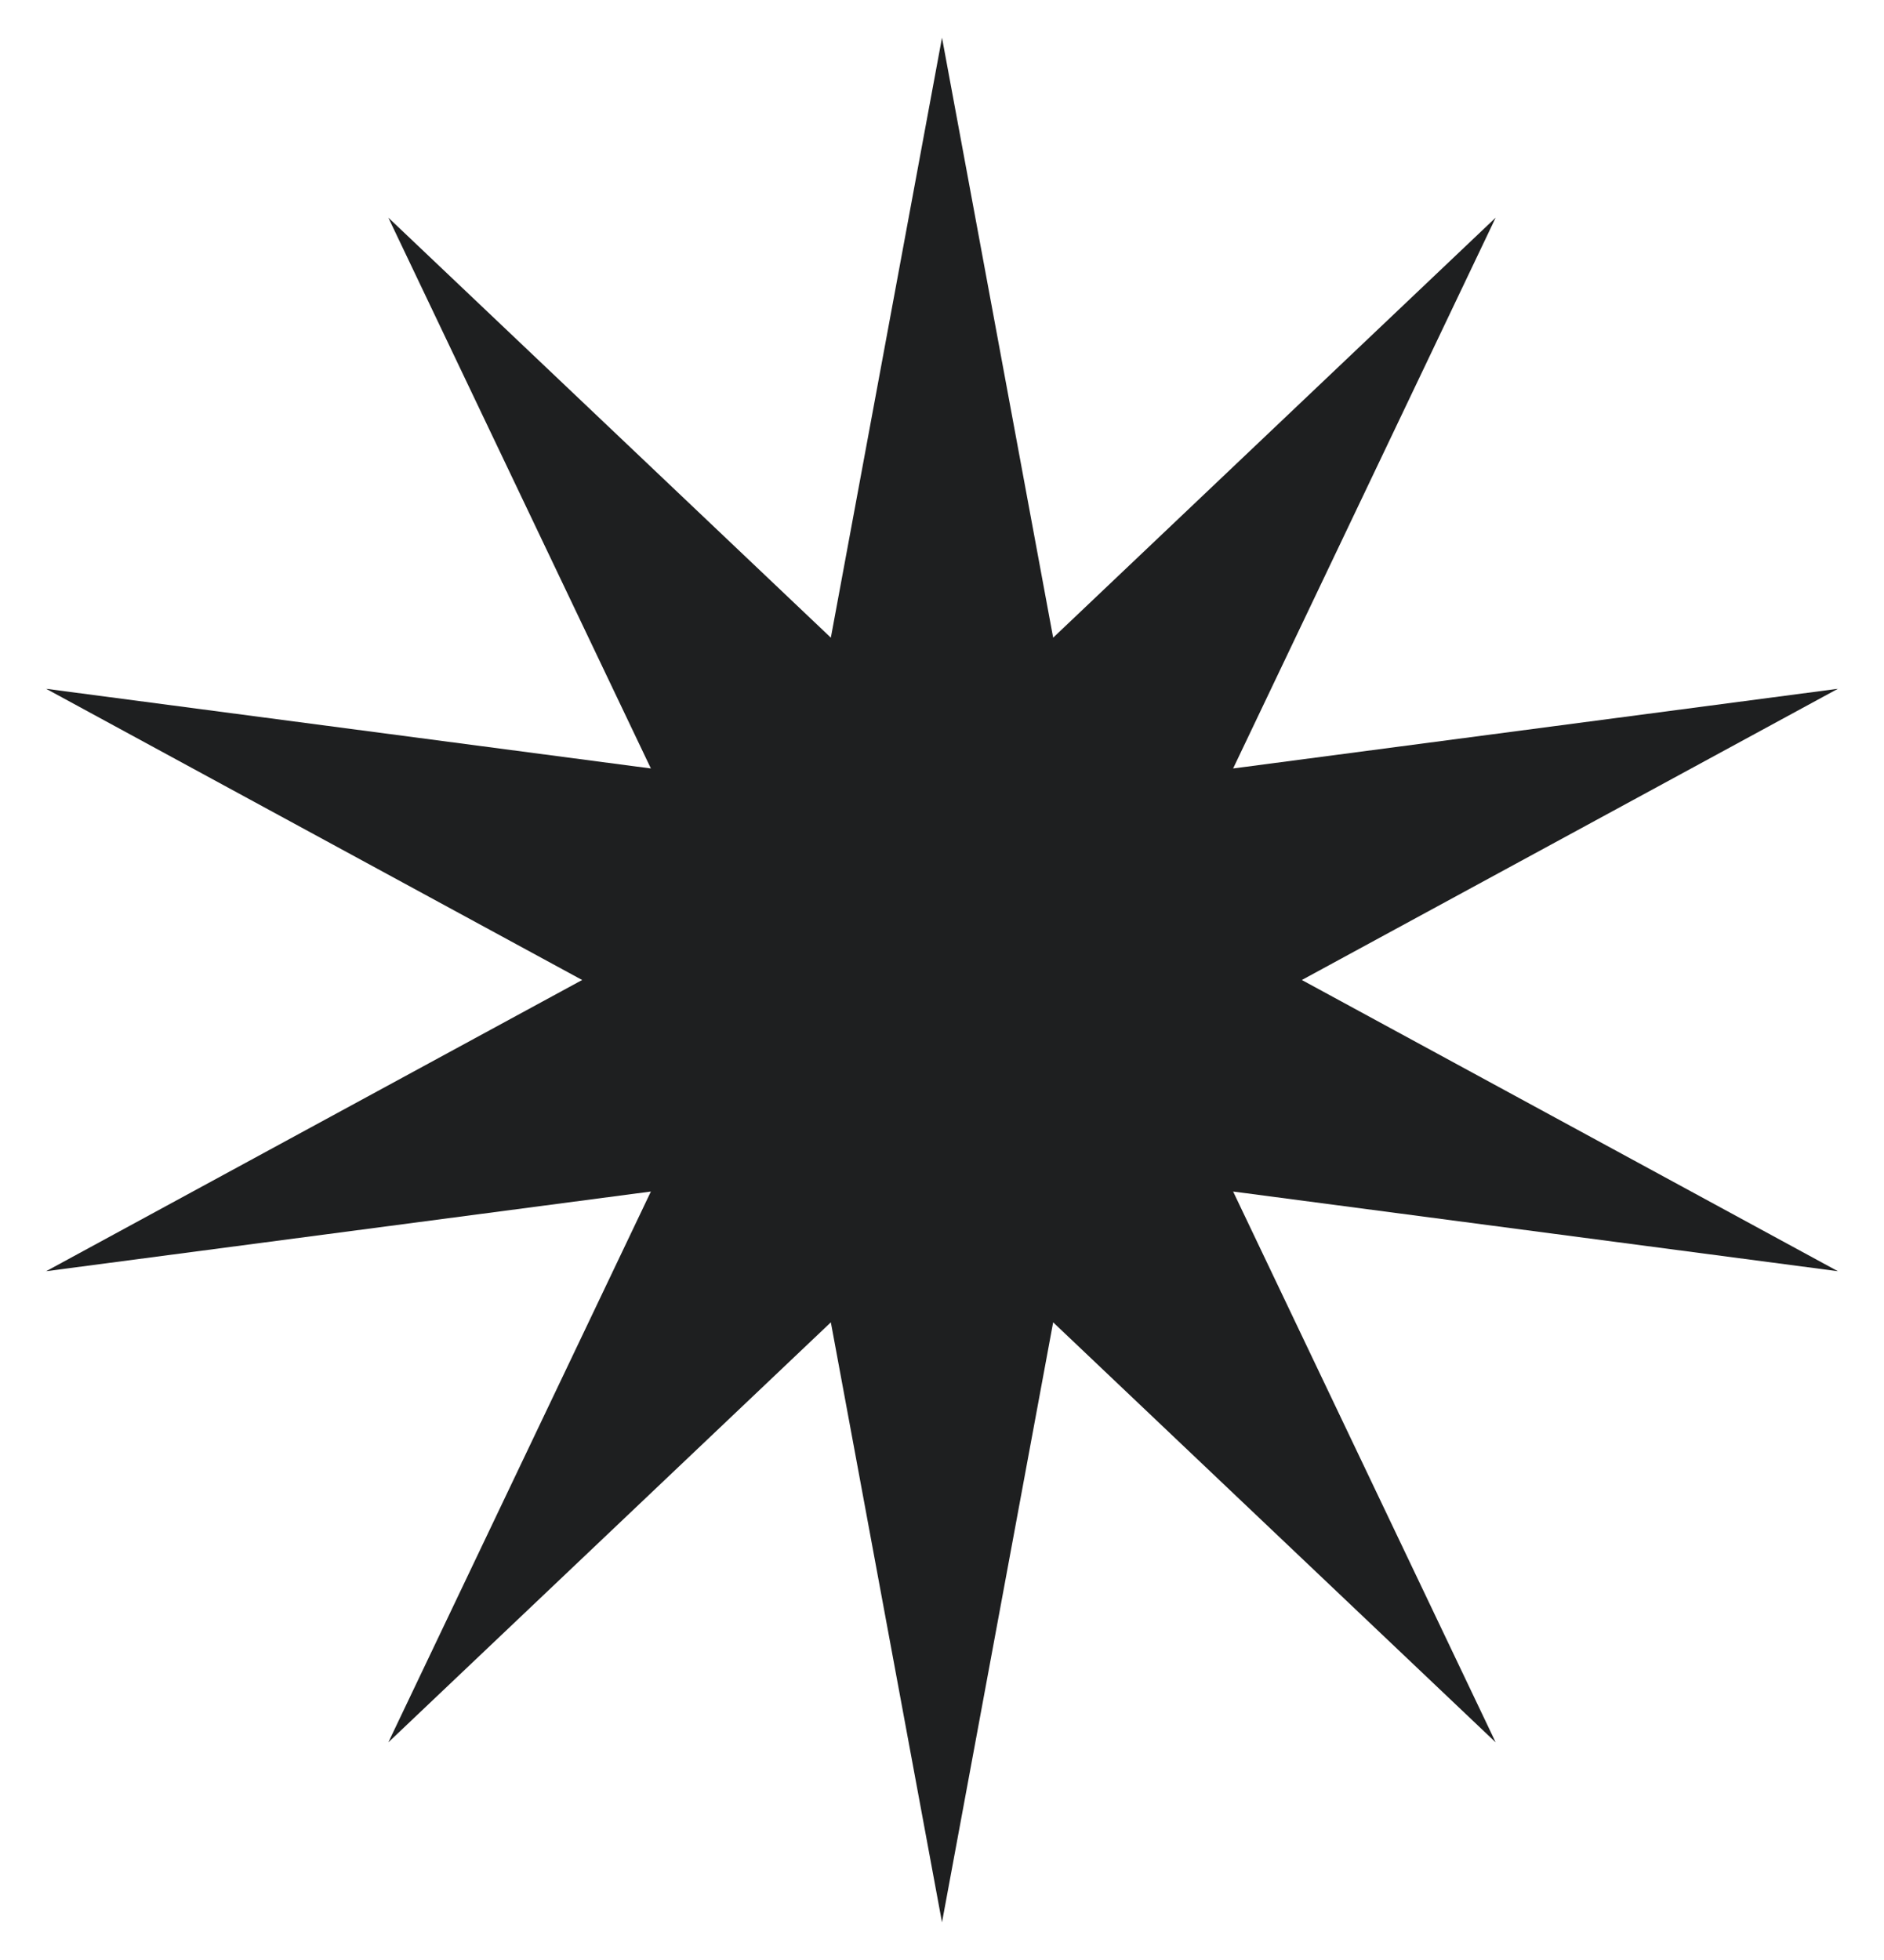
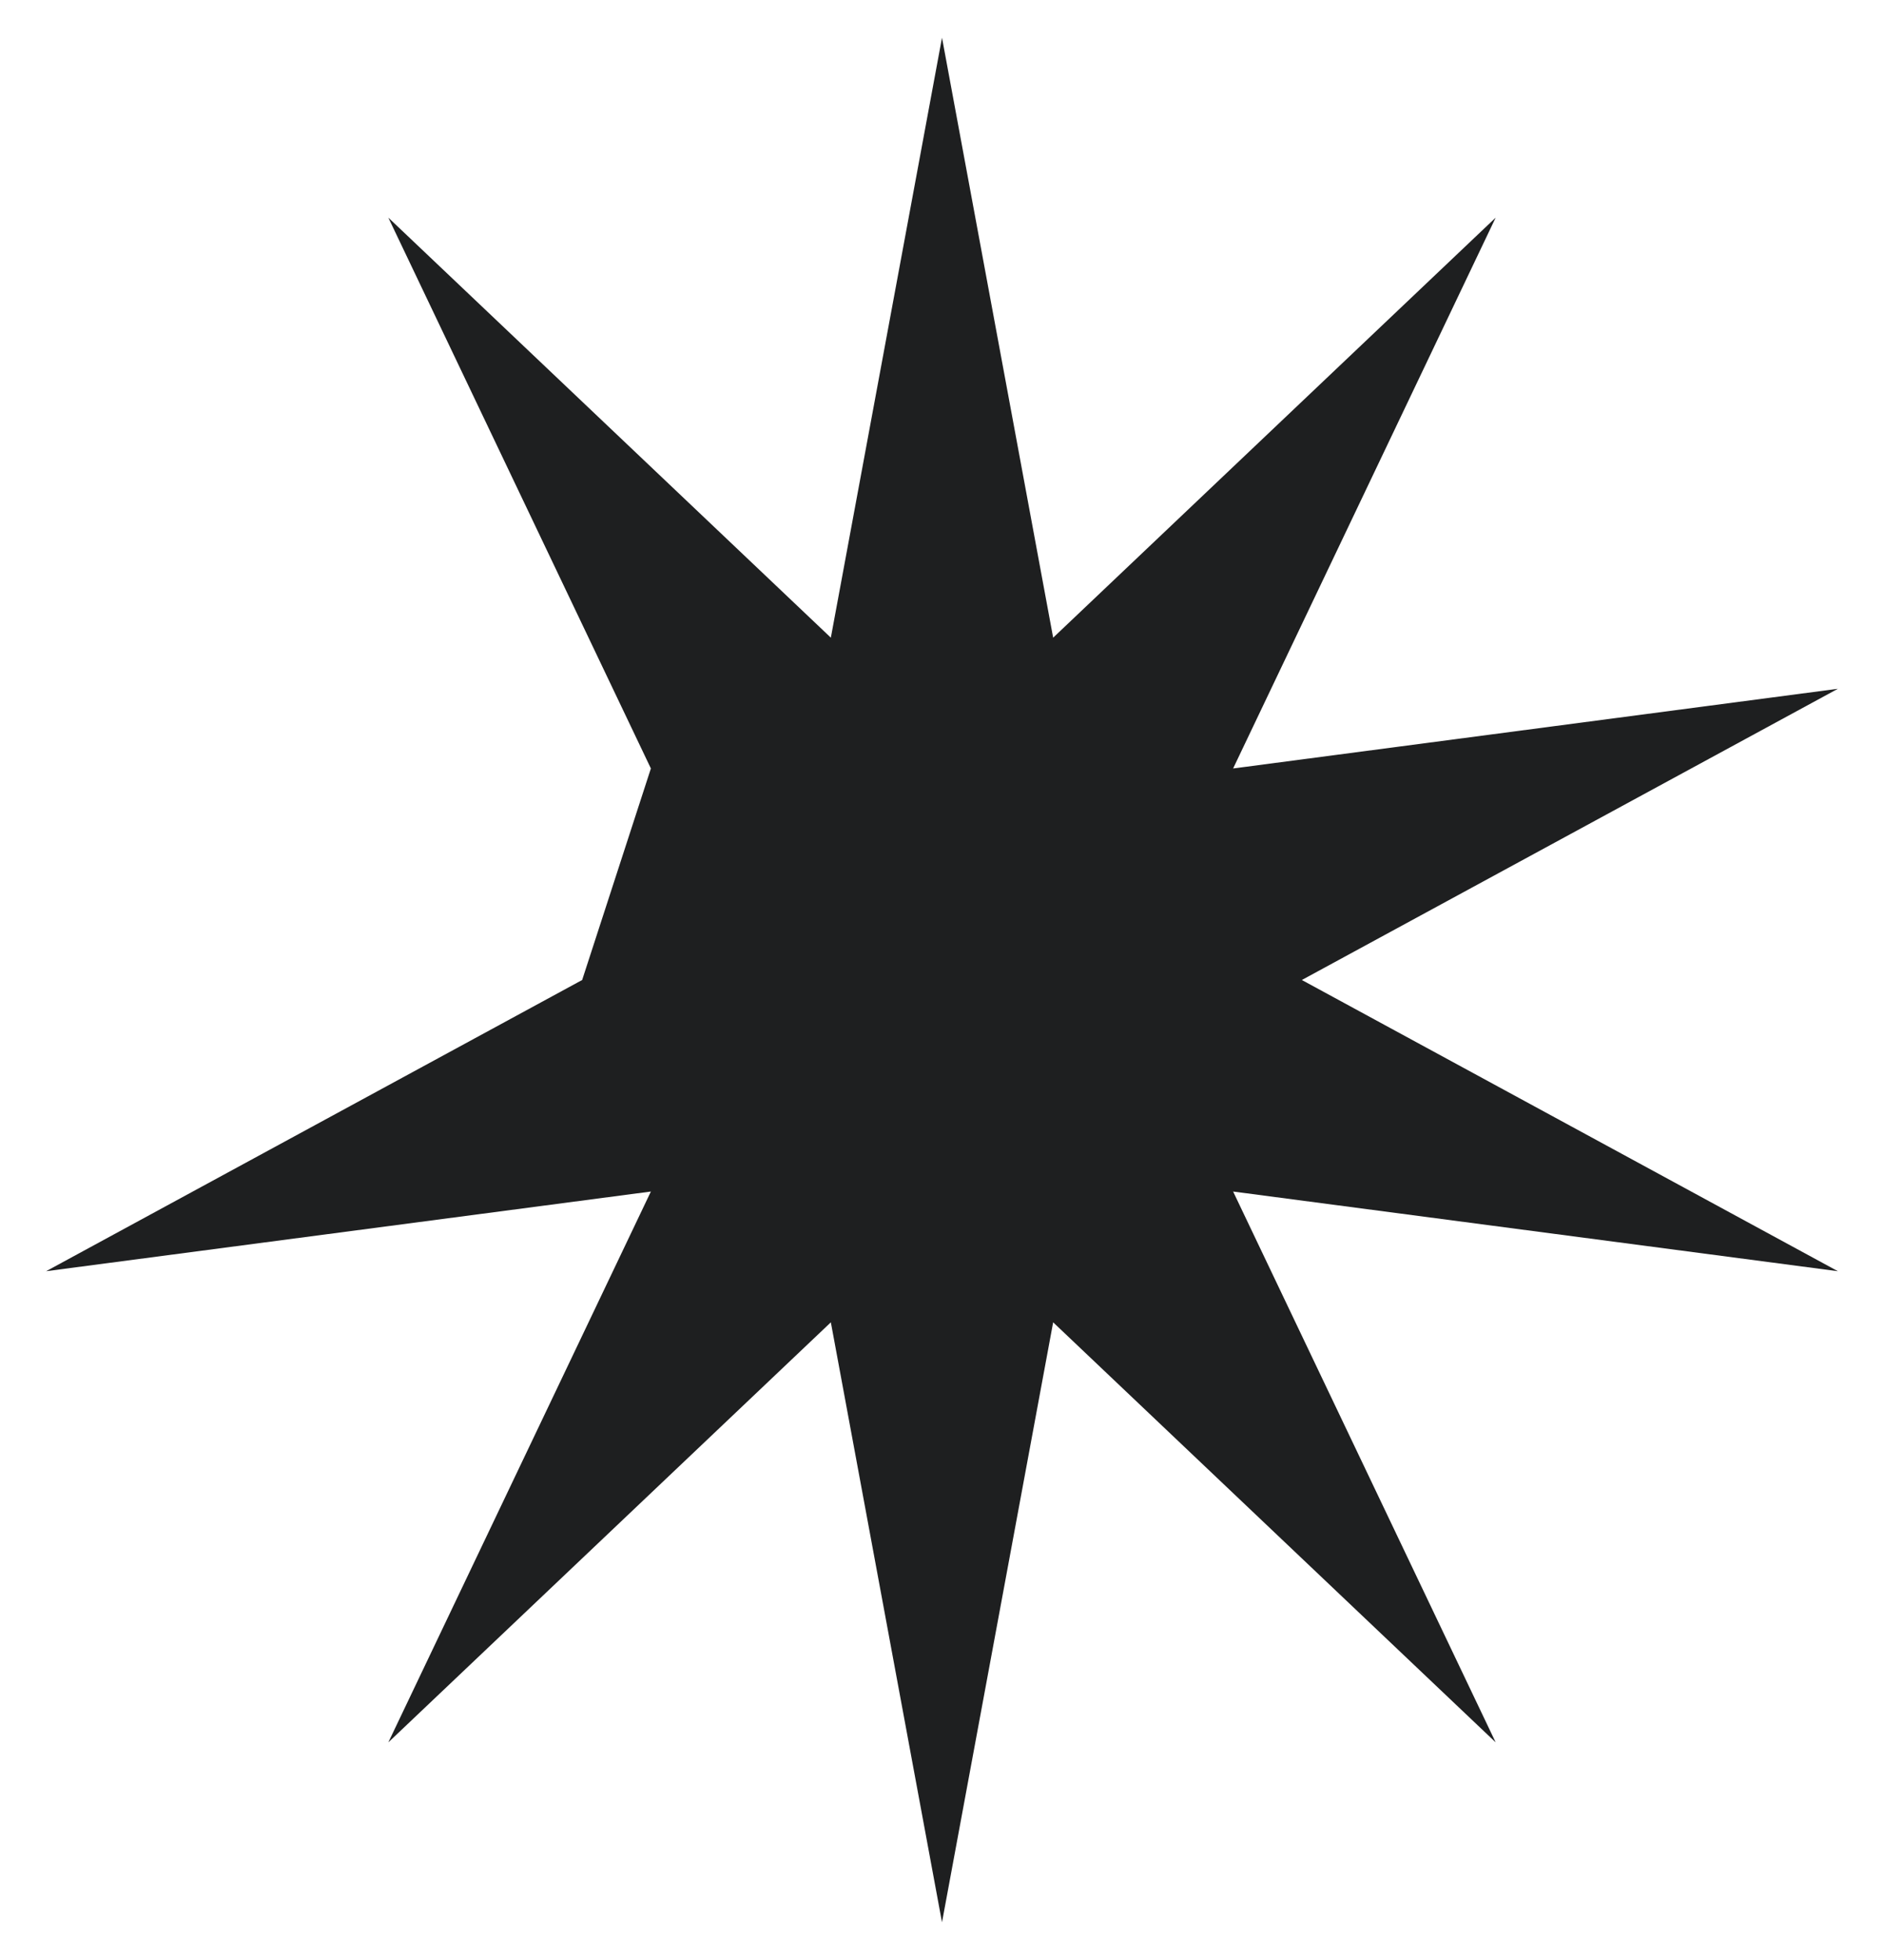
<svg xmlns="http://www.w3.org/2000/svg" width="25" height="26" viewBox="0 0 25 26" fill="none">
-   <path id="Star 1" d="M12.5 0.5L13.975 8.459L19.847 2.887L16.363 10.194L24.388 9.137L17.275 13L24.388 16.863L16.363 15.806L19.847 23.113L13.975 17.541L12.5 25.5L11.025 17.541L5.153 23.113L8.637 15.806L0.612 16.863L7.725 13L0.612 9.137L8.637 10.194L5.153 2.887L11.025 8.459L12.5 0.5Z" fill="#1E1F20" />
+   <path id="Star 1" d="M12.5 0.5L13.975 8.459L19.847 2.887L16.363 10.194L24.388 9.137L17.275 13L24.388 16.863L16.363 15.806L19.847 23.113L13.975 17.541L12.5 25.5L11.025 17.541L5.153 23.113L8.637 15.806L0.612 16.863L7.725 13L8.637 10.194L5.153 2.887L11.025 8.459L12.5 0.5Z" fill="#1E1F20" />
</svg>